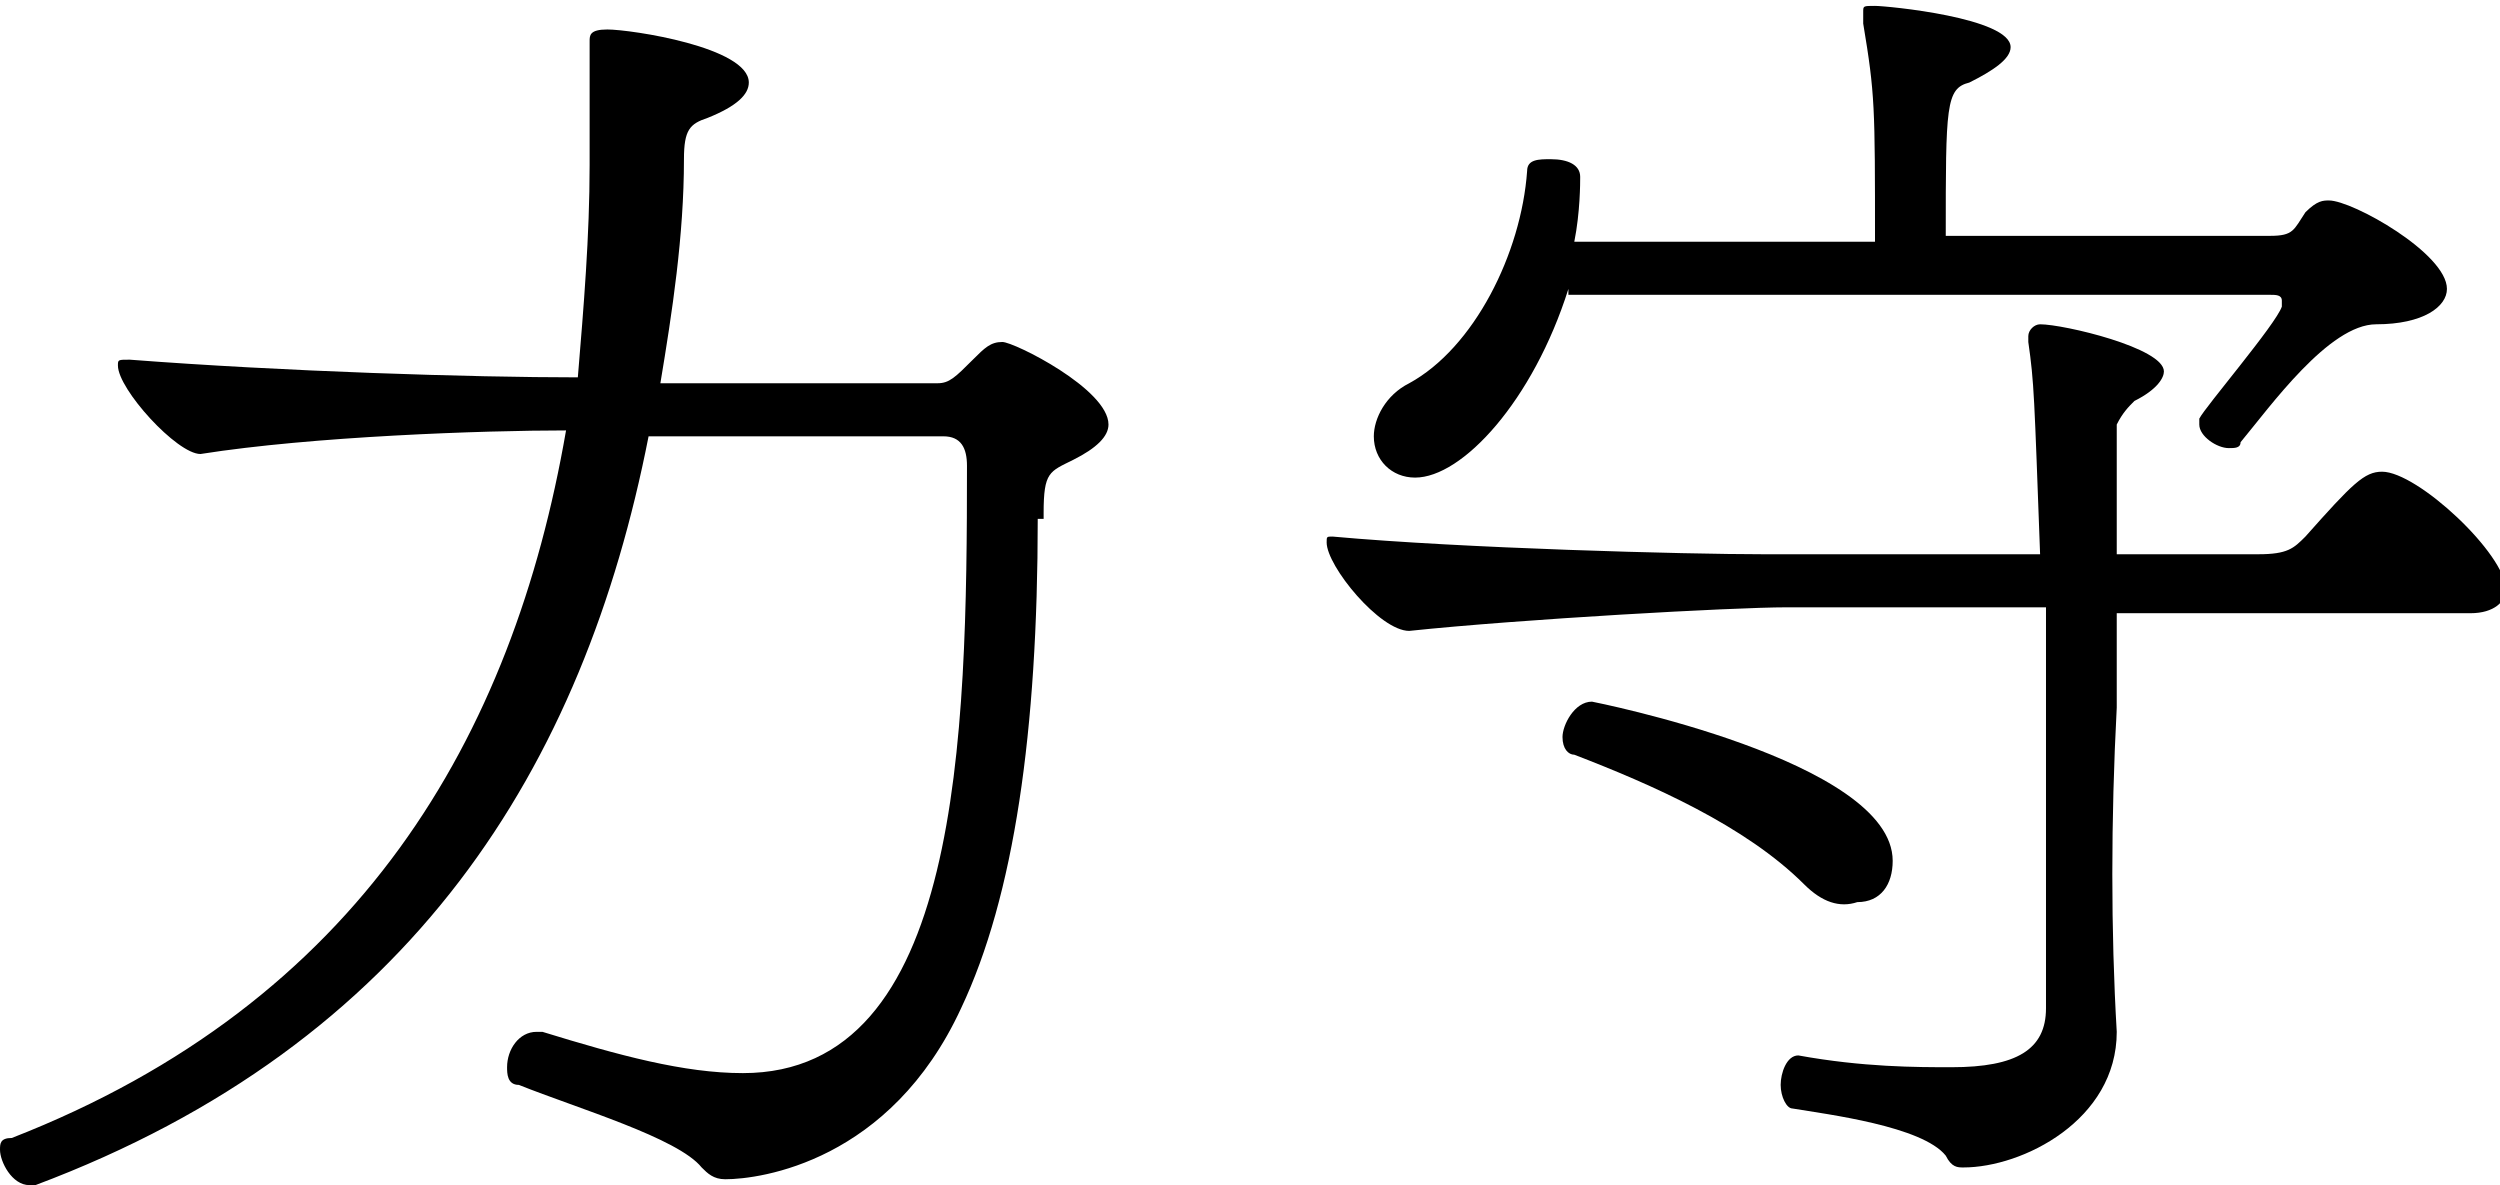
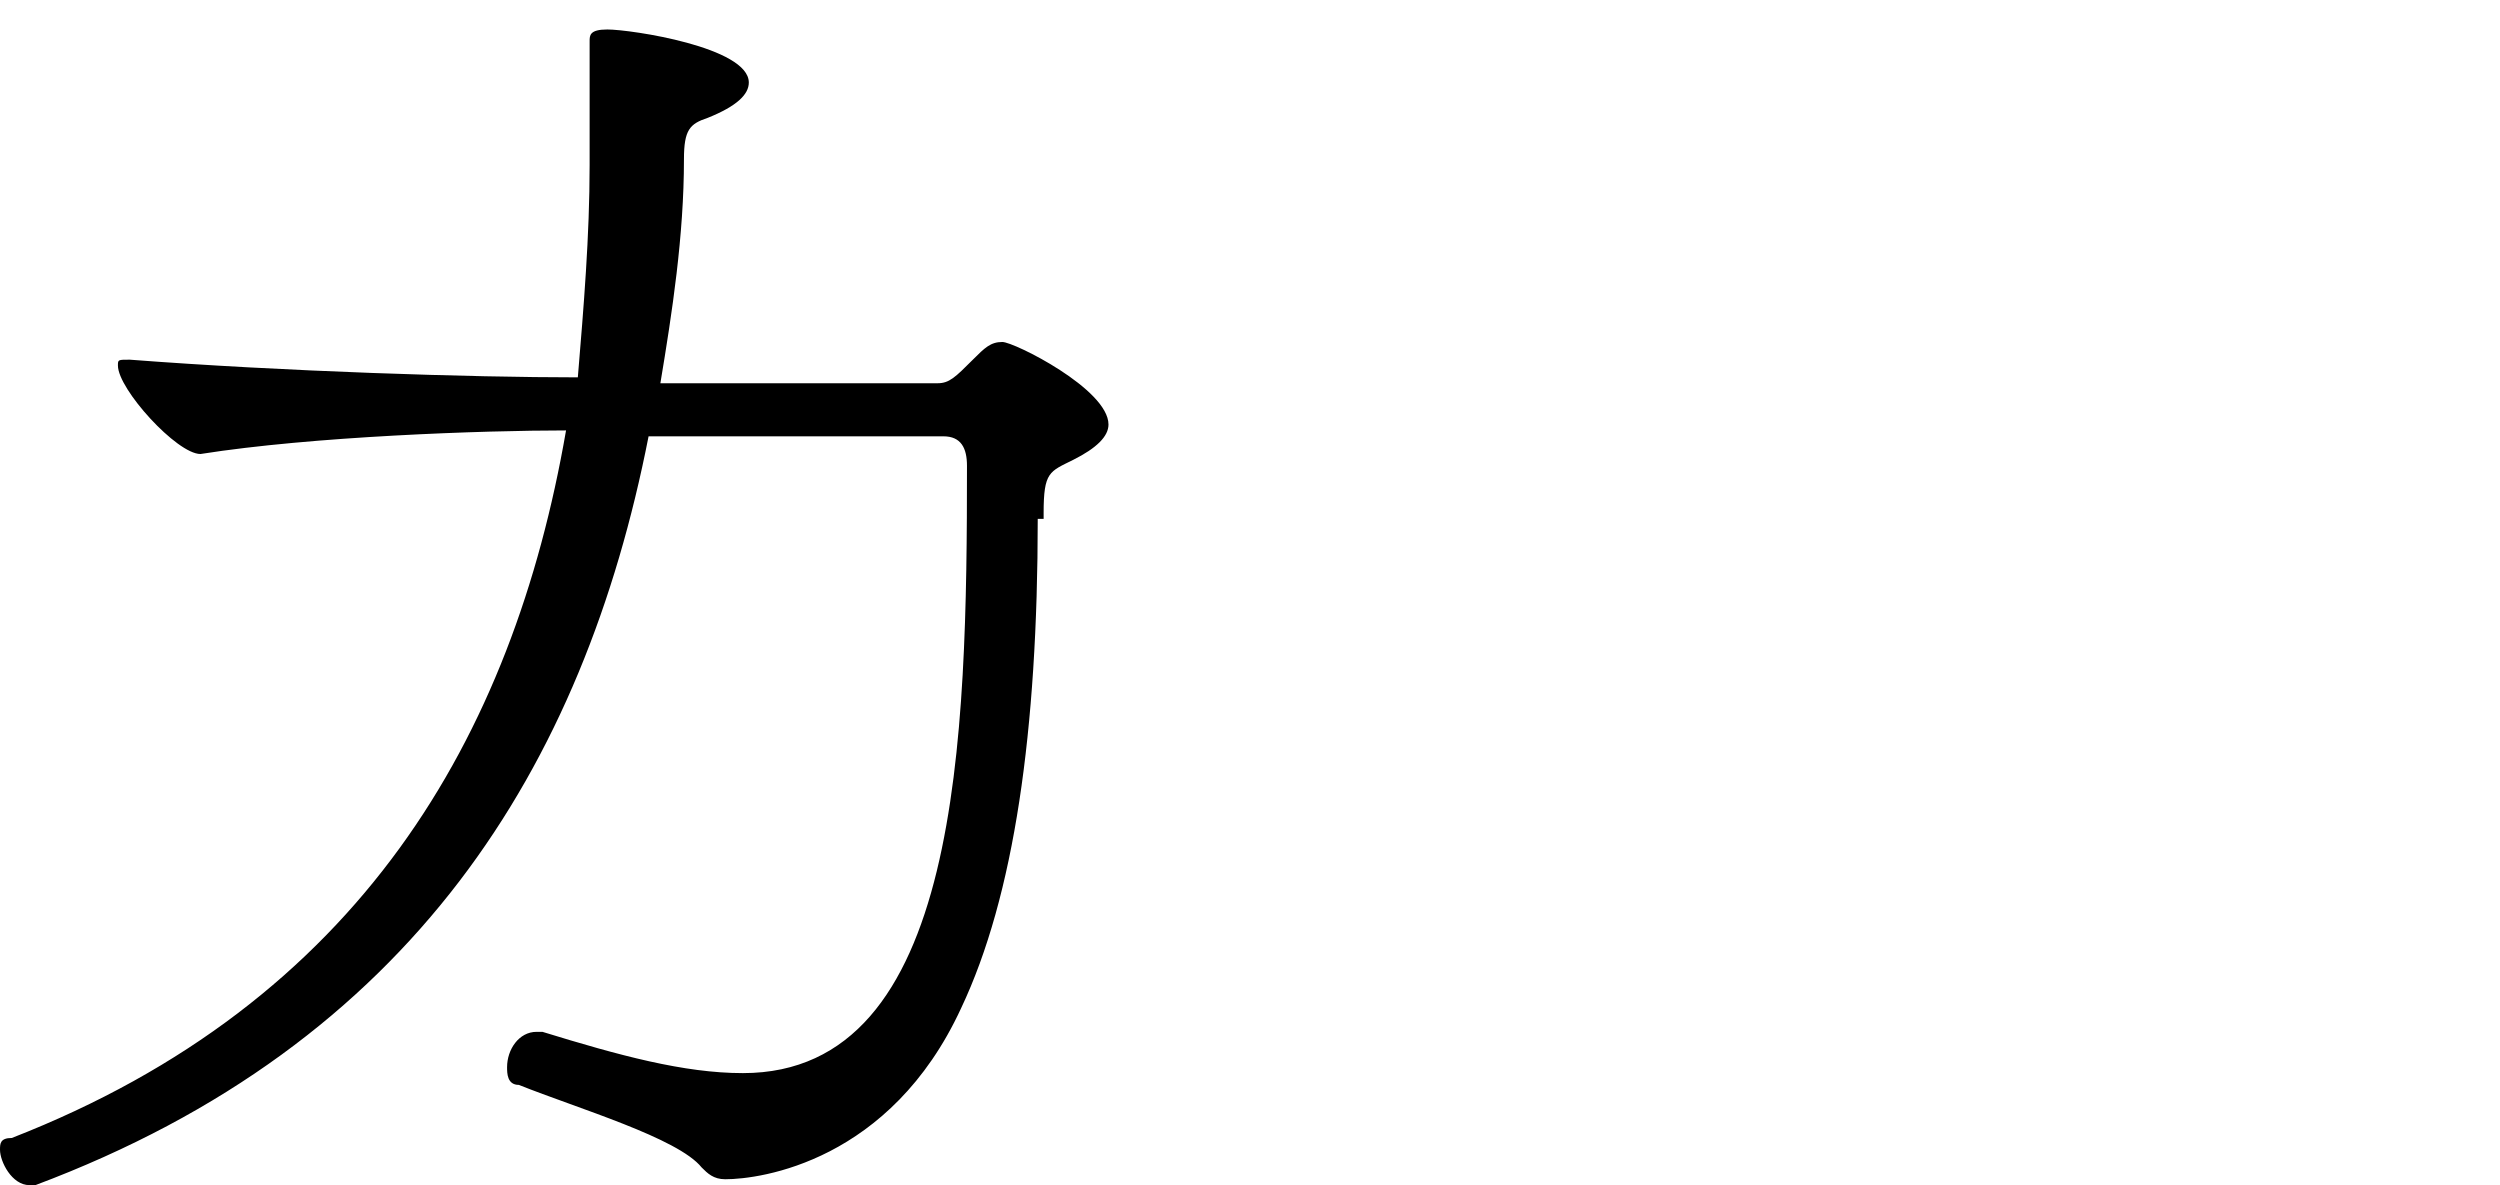
<svg xmlns="http://www.w3.org/2000/svg" version="1.1" id="レイヤー_1" x="0px" y="0px" viewBox="0 0 42.4 20.1" style="enable-background:new 0 0 42.4 20.1;" xml:space="preserve">
  <style type="text/css">
	.st0{enable-background:new    ;}
</style>
  <g class="st0">
    <path d="M17.6,8.8c0,3.6-0.4,6.4-1.3,8.3c-1.2,2.6-3.4,2.9-4,2.9c-0.2,0-0.3-0.1-0.4-0.2c-0.4-0.5-2.1-1-3.1-1.4   c-0.2,0-0.2-0.2-0.2-0.3c0-0.3,0.2-0.6,0.5-0.6c0,0,0.1,0,0.1,0c1.3,0.4,2.4,0.7,3.4,0.7c3.7,0,3.8-5.7,3.8-10.3   c0-0.3-0.1-0.5-0.4-0.5h-5C9.9,13,7,17.7,0.6,20.1c0,0-0.1,0-0.1,0c-0.3,0-0.5-0.4-0.5-0.6c0-0.1,0-0.2,0.2-0.2   c5.9-2.3,8.5-6.8,9.4-12c-1.4,0-4.3,0.1-6.2,0.4C3,7.7,2,6.6,2,6.2c0-0.1,0-0.1,0.2-0.1h0c2.6,0.2,5.8,0.3,7.6,0.3   C9.9,5.2,10,4,10,2.8c0-1.2,0-1.6,0-1.9c0-0.1,0-0.1,0-0.2c0-0.1,0-0.2,0.3-0.2c0.4,0,2.4,0.3,2.4,0.9c0,0.2-0.2,0.4-0.7,0.6   c-0.3,0.1-0.4,0.2-0.4,0.7c0,1.3-0.2,2.6-0.4,3.8h4.7c0.2,0,0.3-0.1,0.6-0.4c0.2-0.2,0.3-0.3,0.5-0.3c0.2,0,1.8,0.8,1.8,1.4   c0,0.2-0.2,0.4-0.6,0.6s-0.5,0.2-0.5,0.9V8.8z" />
-     <path d="M35.9,17.5c0,1.5-1.6,2.3-2.6,2.3c-0.1,0-0.2,0-0.3-0.2c-0.4-0.5-2-0.7-2.6-0.8c-0.1,0-0.2-0.2-0.2-0.4   c0-0.2,0.1-0.5,0.3-0.5h0c1.1,0.2,2,0.2,2.6,0.2c1.1,0,1.6-0.3,1.6-1c0-1.1,0-2.3,0-3.5c0-1.1,0-2.3,0-3.3h-4.4   c-0.9,0-4.5,0.2-6.4,0.4c-0.5,0-1.4-1.1-1.4-1.5c0-0.1,0-0.1,0.1-0.1h0c2.2,0.2,6,0.3,7.3,0.3h4.7c-0.1-2.7-0.1-2.9-0.2-3.6   c0,0,0-0.1,0-0.1c0-0.1,0.1-0.2,0.2-0.2c0.4,0,2.1,0.4,2.1,0.8c0,0.1-0.1,0.3-0.5,0.5c-0.1,0.1-0.2,0.2-0.3,0.4l0,2.2h2.4   c0.5,0,0.6-0.1,0.8-0.3c0.8-0.9,1-1.1,1.3-1.1c0.6,0,2.1,1.4,2.1,2c0,0.2-0.2,0.4-0.6,0.4h-6V12C35.8,13.9,35.8,15.8,35.9,17.5   L35.9,17.5z M26.6,4.9C26,6.8,24.8,8.1,24,8.1c-0.4,0-0.7-0.3-0.7-0.7c0-0.3,0.2-0.7,0.6-0.9c1.1-0.6,1.9-2.2,2-3.6   c0-0.2,0.2-0.2,0.4-0.2c0.3,0,0.5,0.1,0.5,0.3c0,0.1,0,0.6-0.1,1.1h5.1c0-2.3,0-2.5-0.2-3.7c0,0,0-0.1,0-0.2c0-0.1,0-0.1,0.2-0.1   c0.2,0,2.3,0.2,2.3,0.7c0,0.2-0.3,0.4-0.7,0.6C33,1.5,33,1.8,33,4h5.5c0.4,0,0.4-0.1,0.6-0.4c0.2-0.2,0.3-0.2,0.4-0.2   c0.4,0,2,0.9,2,1.5c0,0.3-0.4,0.6-1.2,0.6S38.5,6.9,38,7.5c0,0.1-0.1,0.1-0.2,0.1c-0.2,0-0.5-0.2-0.5-0.4c0,0,0-0.1,0-0.1   c0.1-0.2,1.3-1.6,1.4-1.9c0,0,0-0.1,0-0.1c0-0.1-0.1-0.1-0.2-0.1H26.6z M30.6,15c-1-1-2.6-1.7-3.9-2.2c-0.1,0-0.2-0.1-0.2-0.3   c0-0.2,0.2-0.6,0.5-0.6c0,0,5.1,1,5.1,2.7c0,0.4-0.2,0.7-0.6,0.7C31.2,15.4,30.9,15.3,30.6,15z" />
  </g>
</svg>